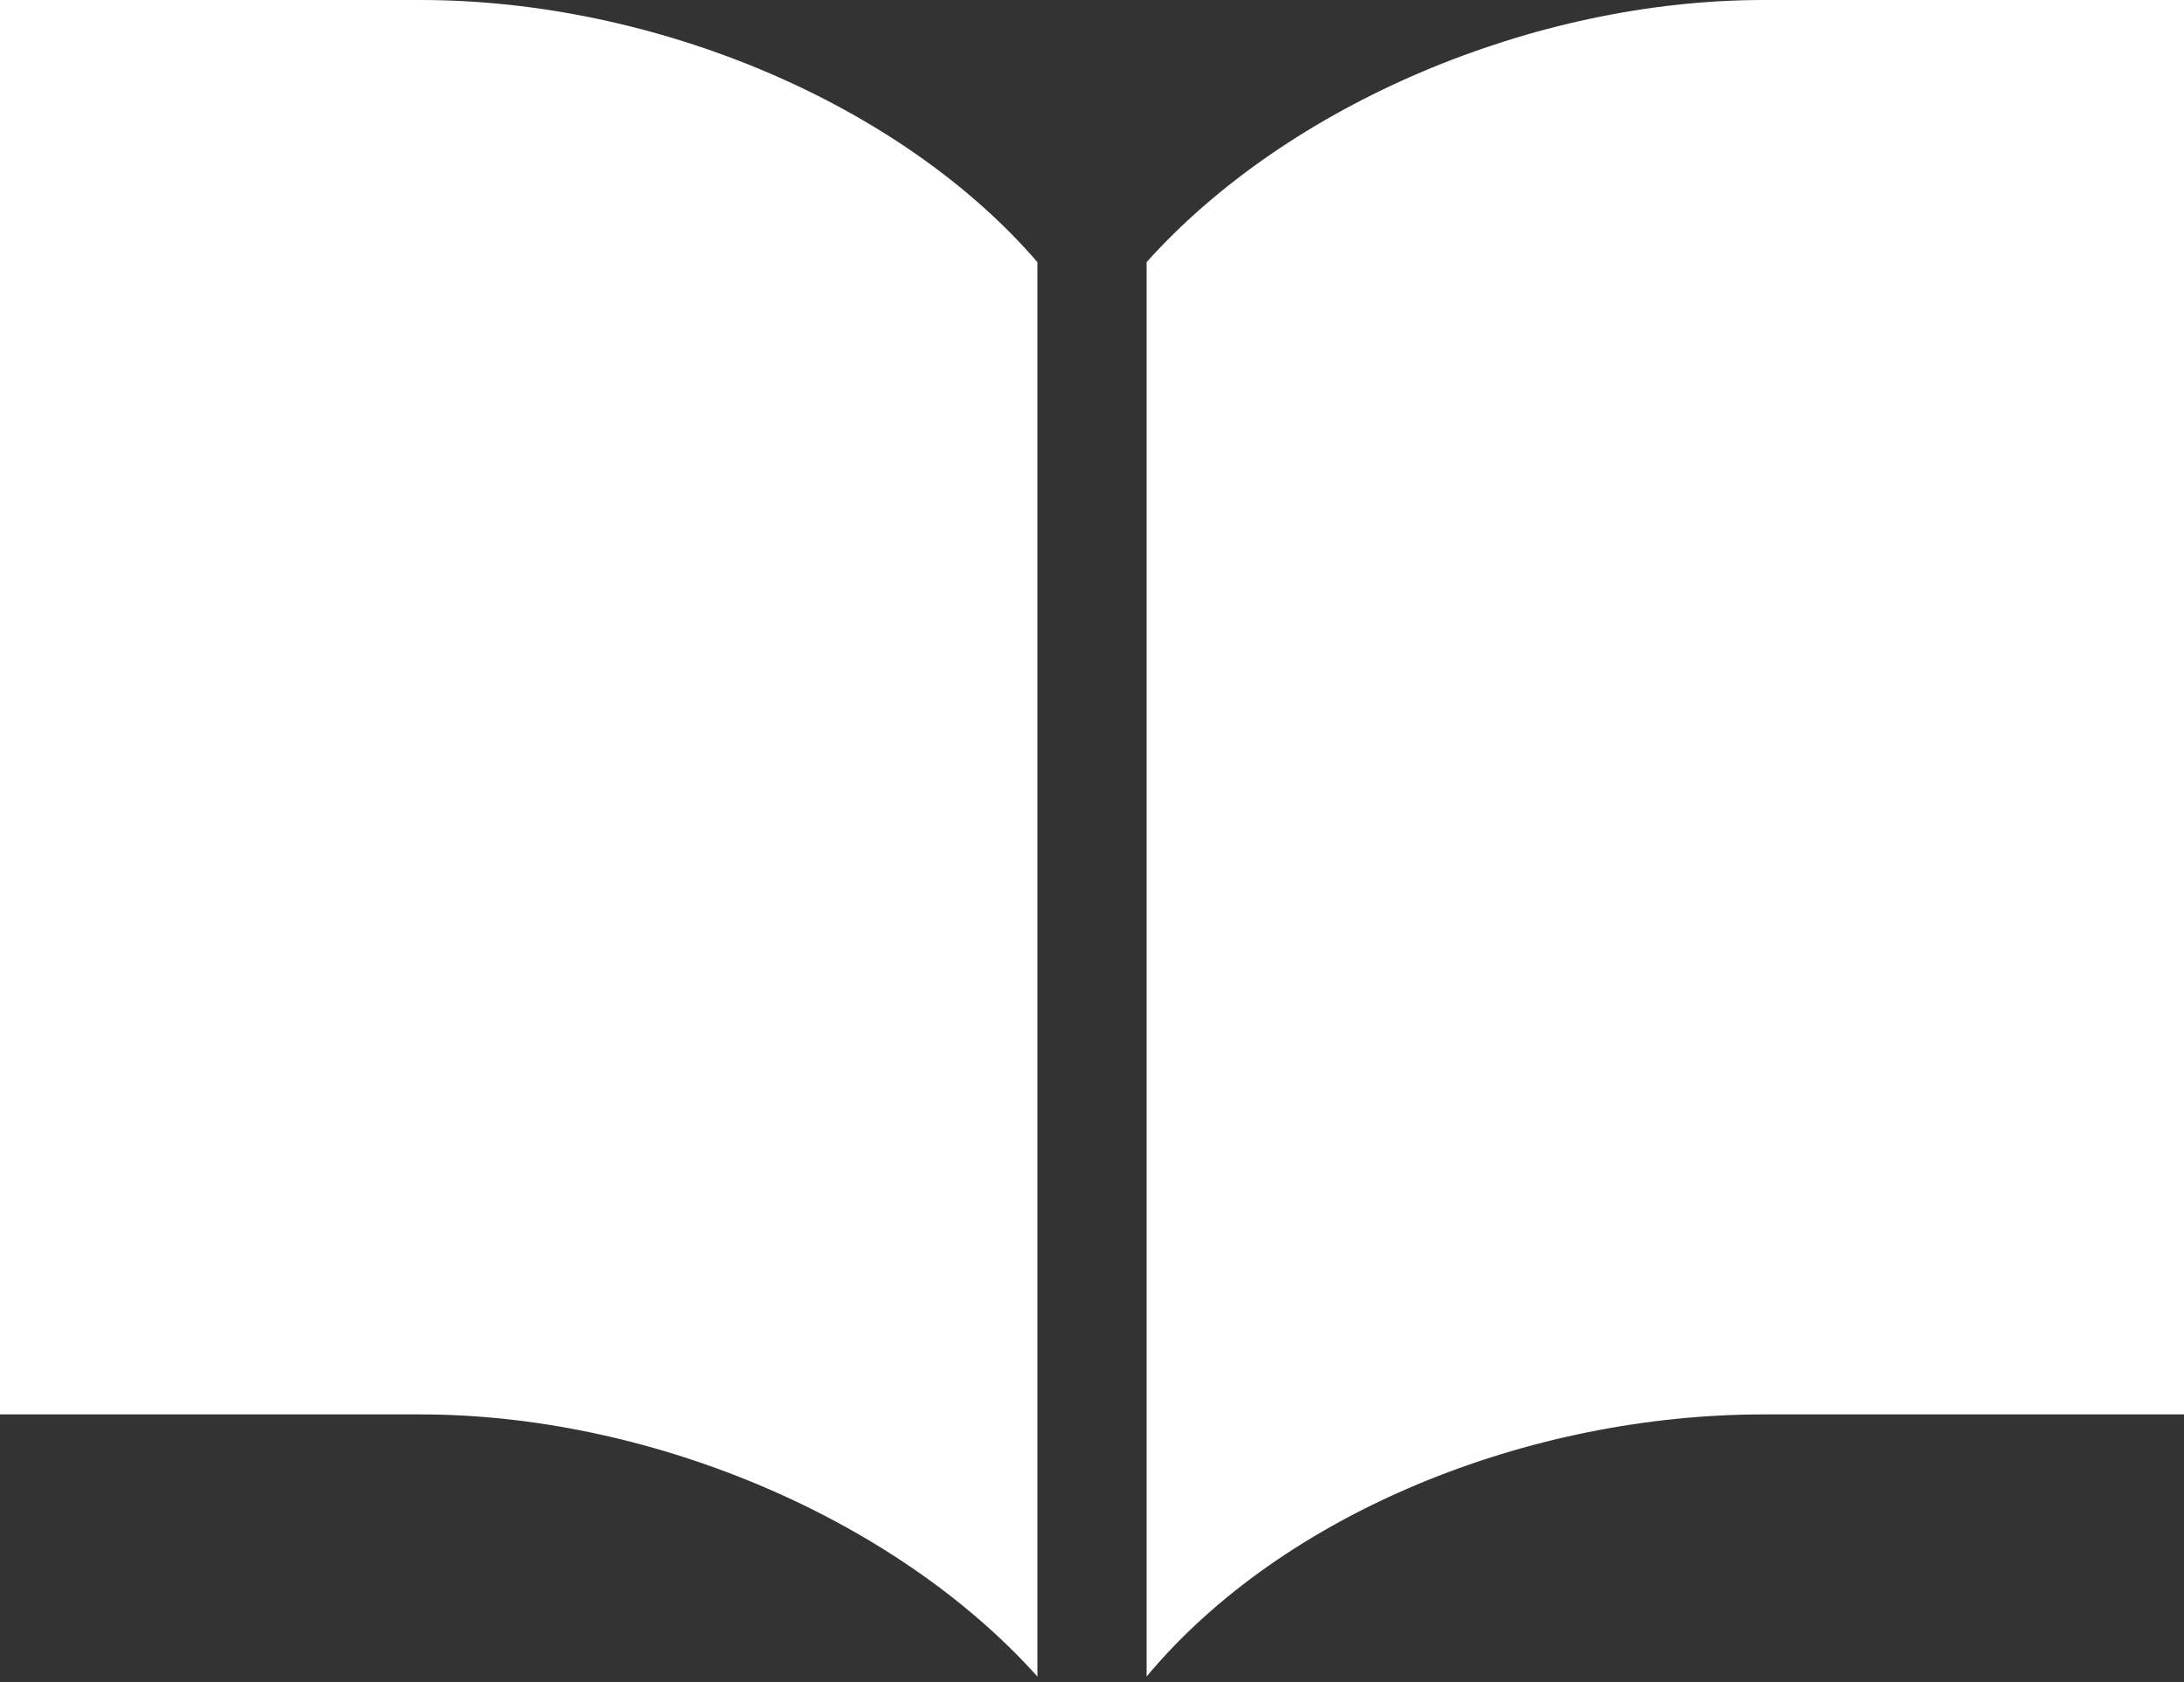
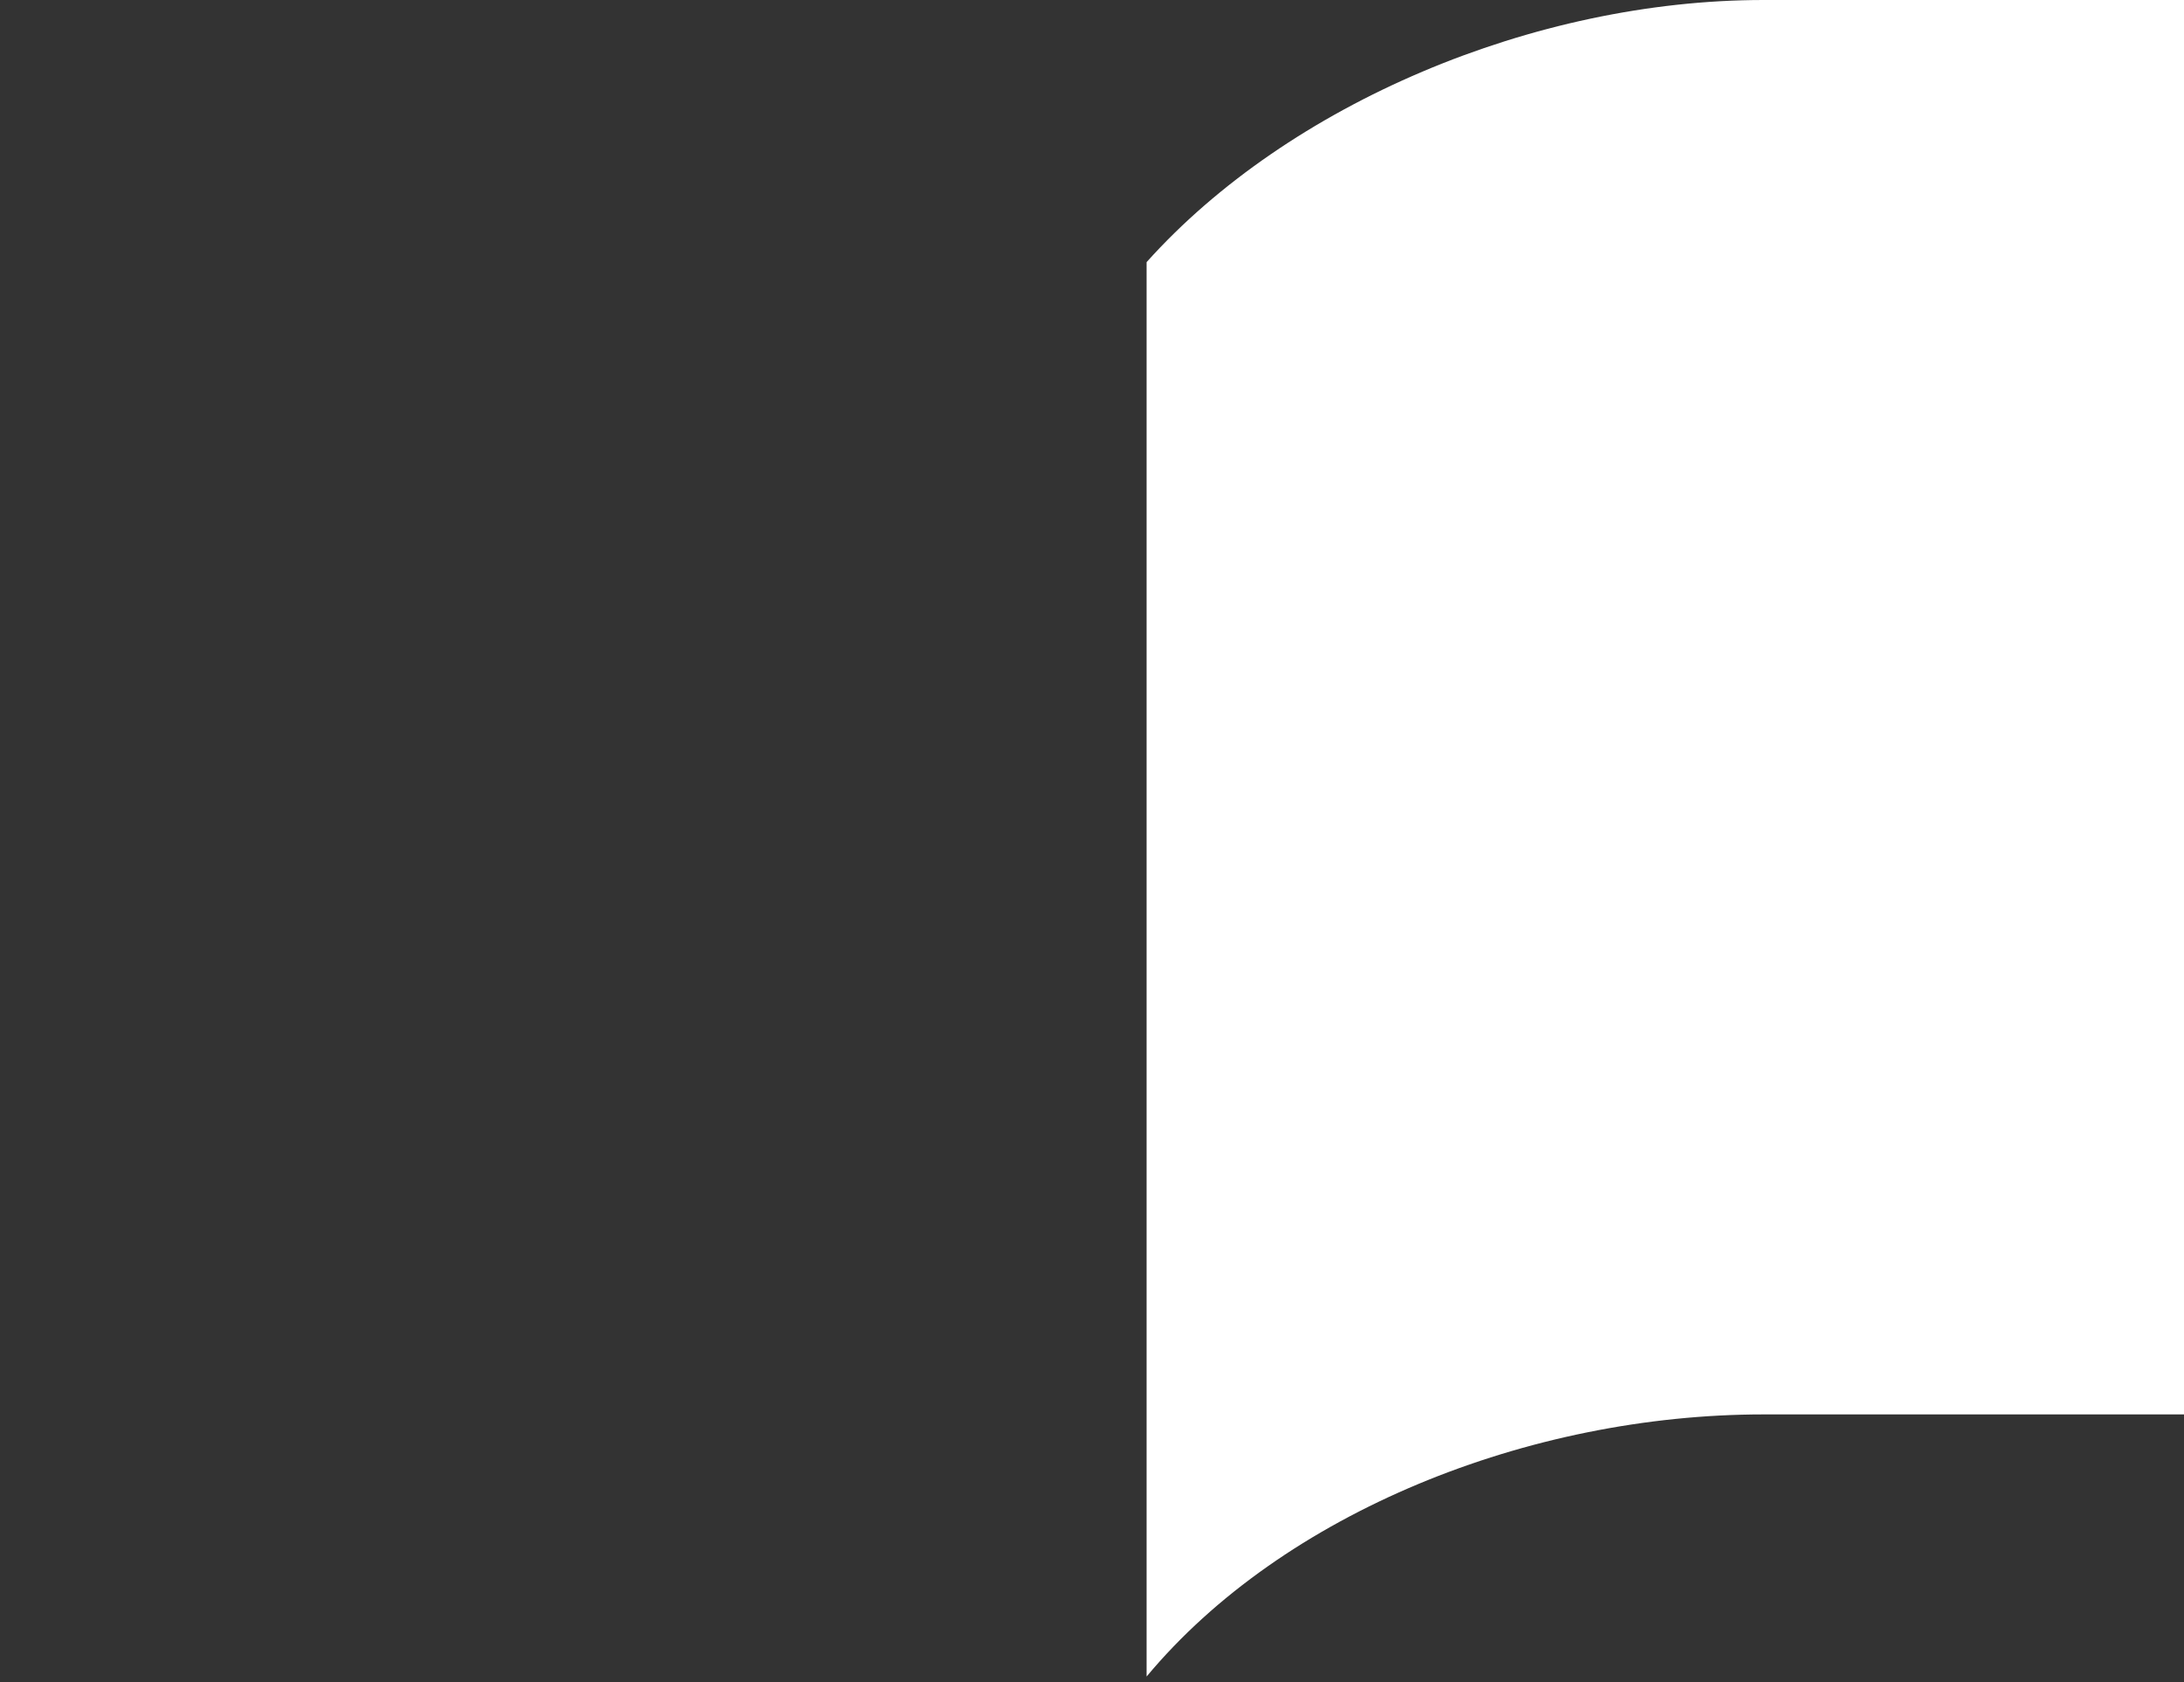
<svg xmlns="http://www.w3.org/2000/svg" id="_レイヤー_1" data-name="レイヤー 1" viewBox="0 0 40 30.8">
  <rect x="0" y="0" width="40" height="30.8" fill="#333333" stroke="none" />
  <defs>
    <style>      .cls-1 {        fill: #fff;        stroke-width: 0px;      }    </style>
  </defs>
  <path class="cls-1" d="M32.3,0c-4.2,0-8.7,1.9-11.3,4.8v25.9c2.5-3,7-4.8,11.3-4.8h7.7V0h-7.7Z" />
-   <path class="cls-1" d="M7.7,0H0v25.9h7.7c4.2,0,8.7,1.9,11.3,4.8V4.8C16.5,1.9,12,0,7.7,0Z" />
</svg>